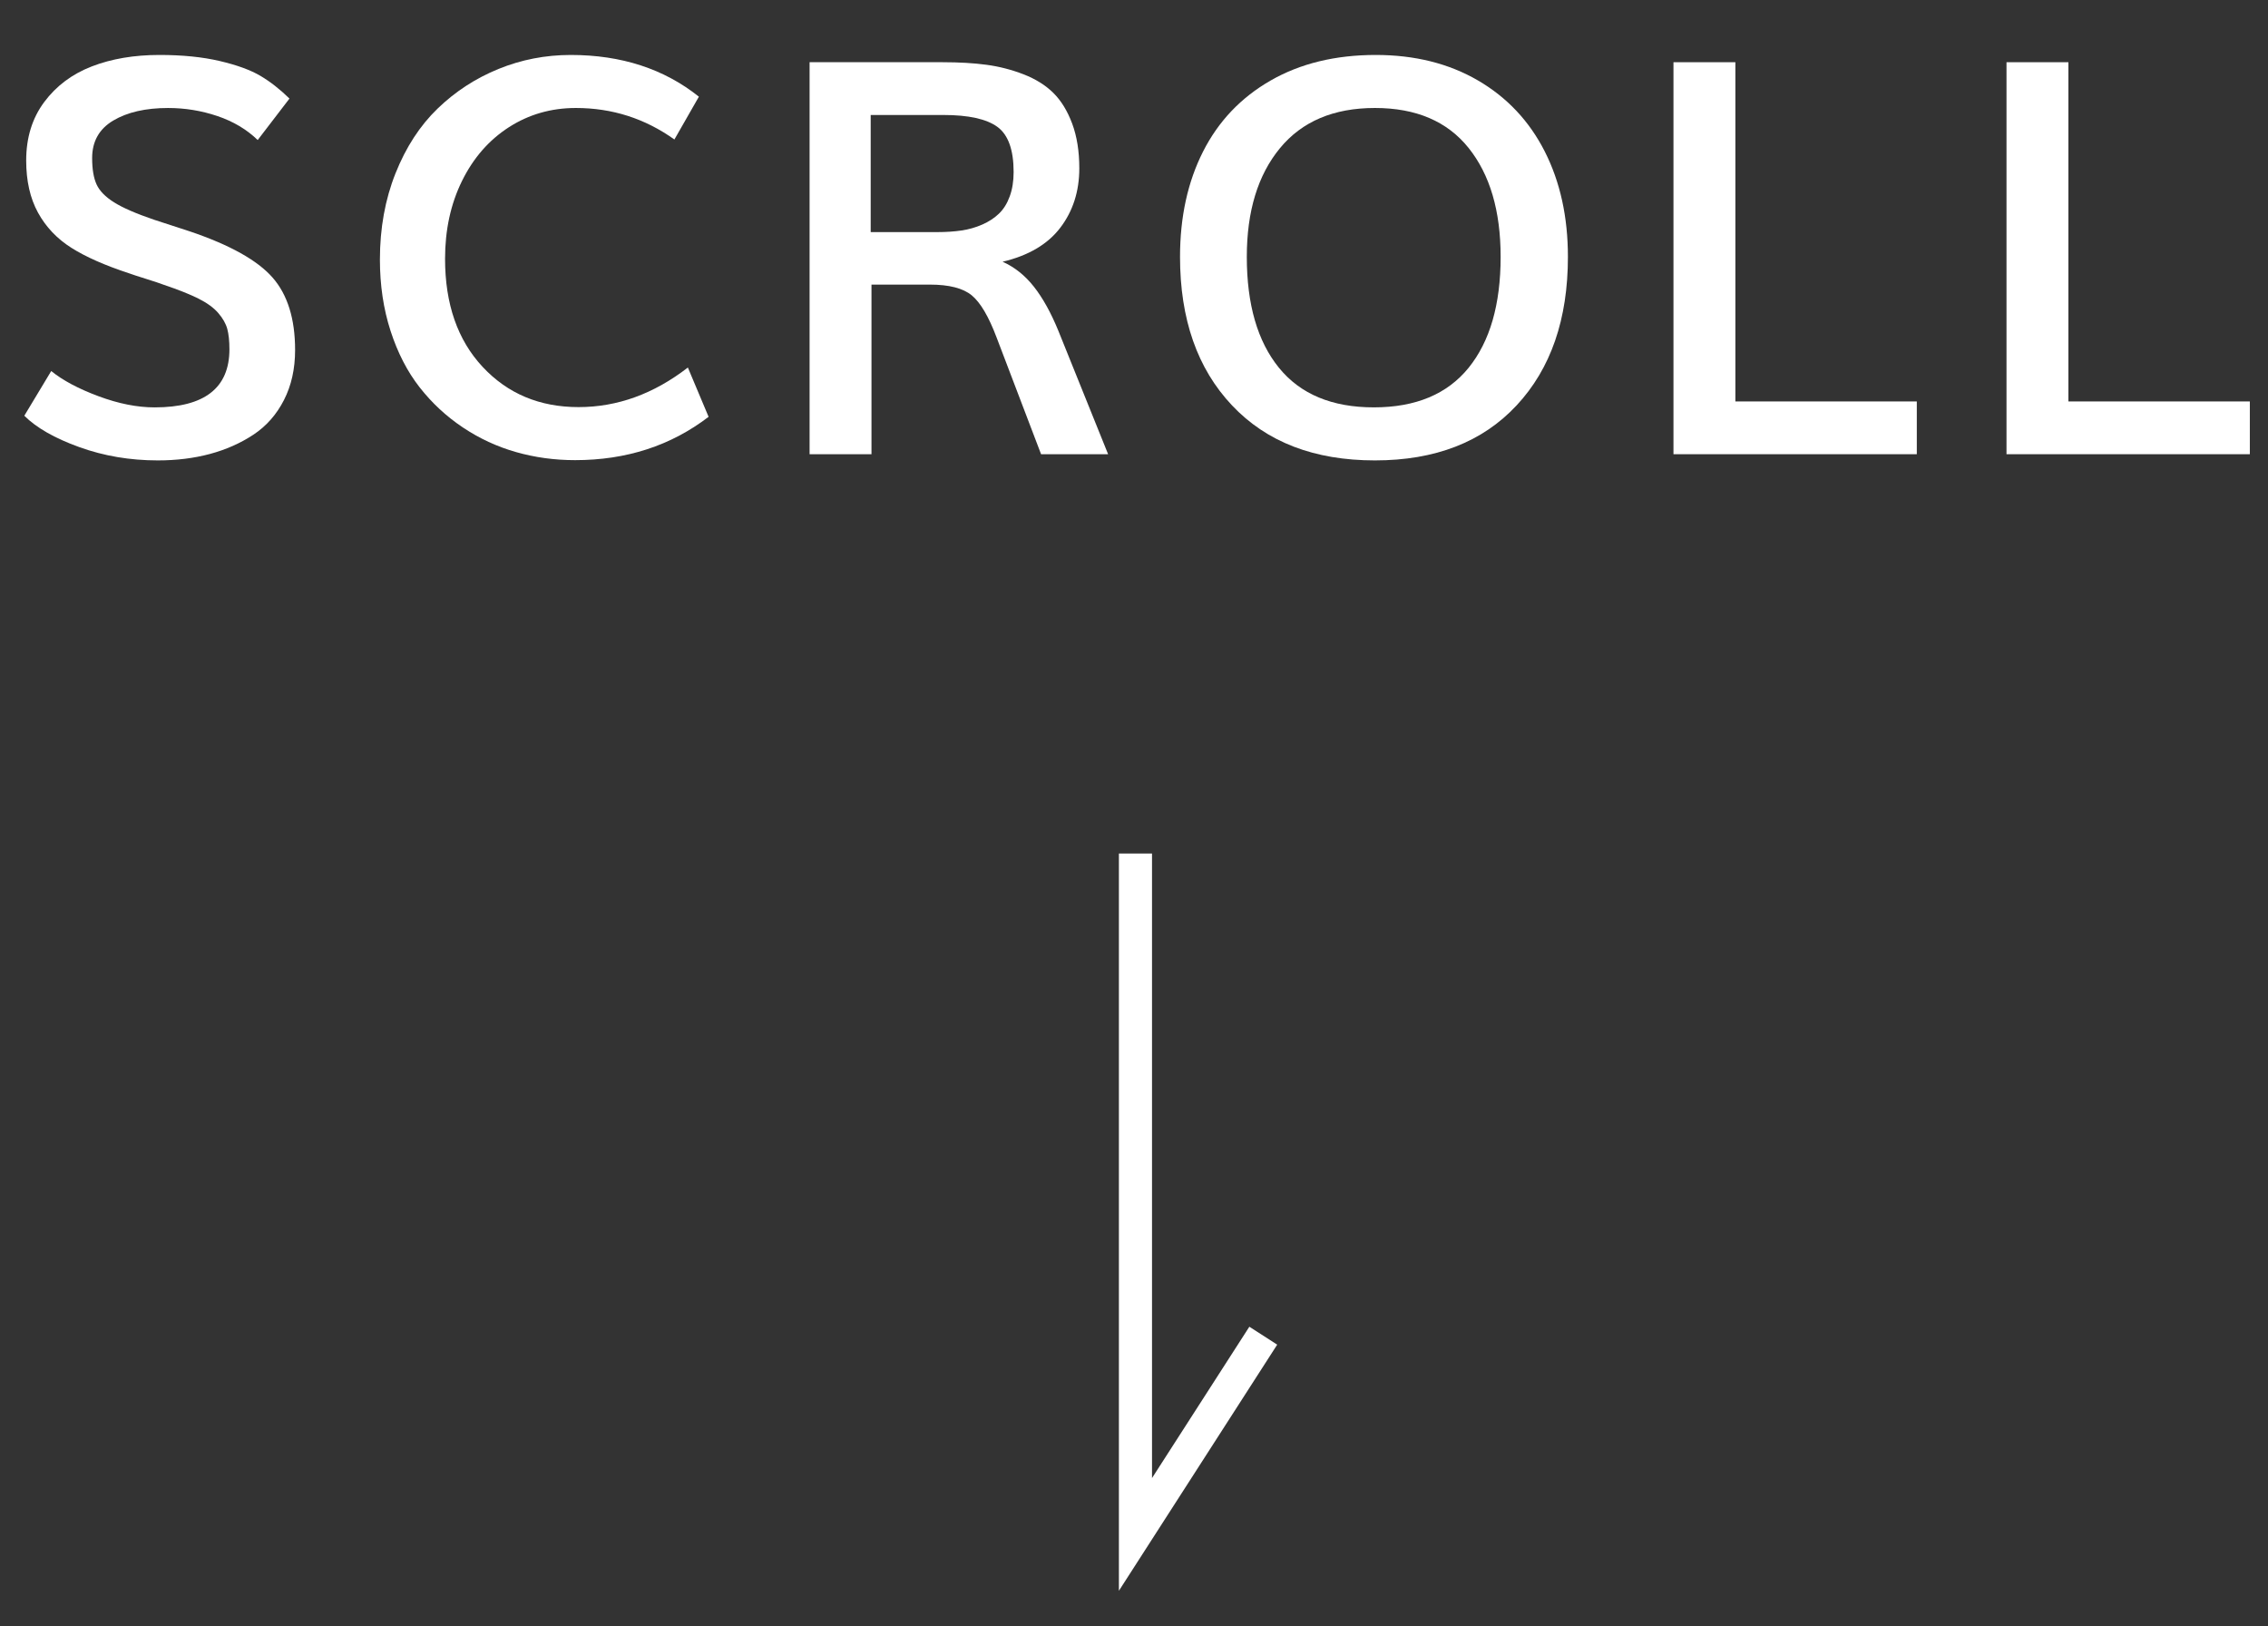
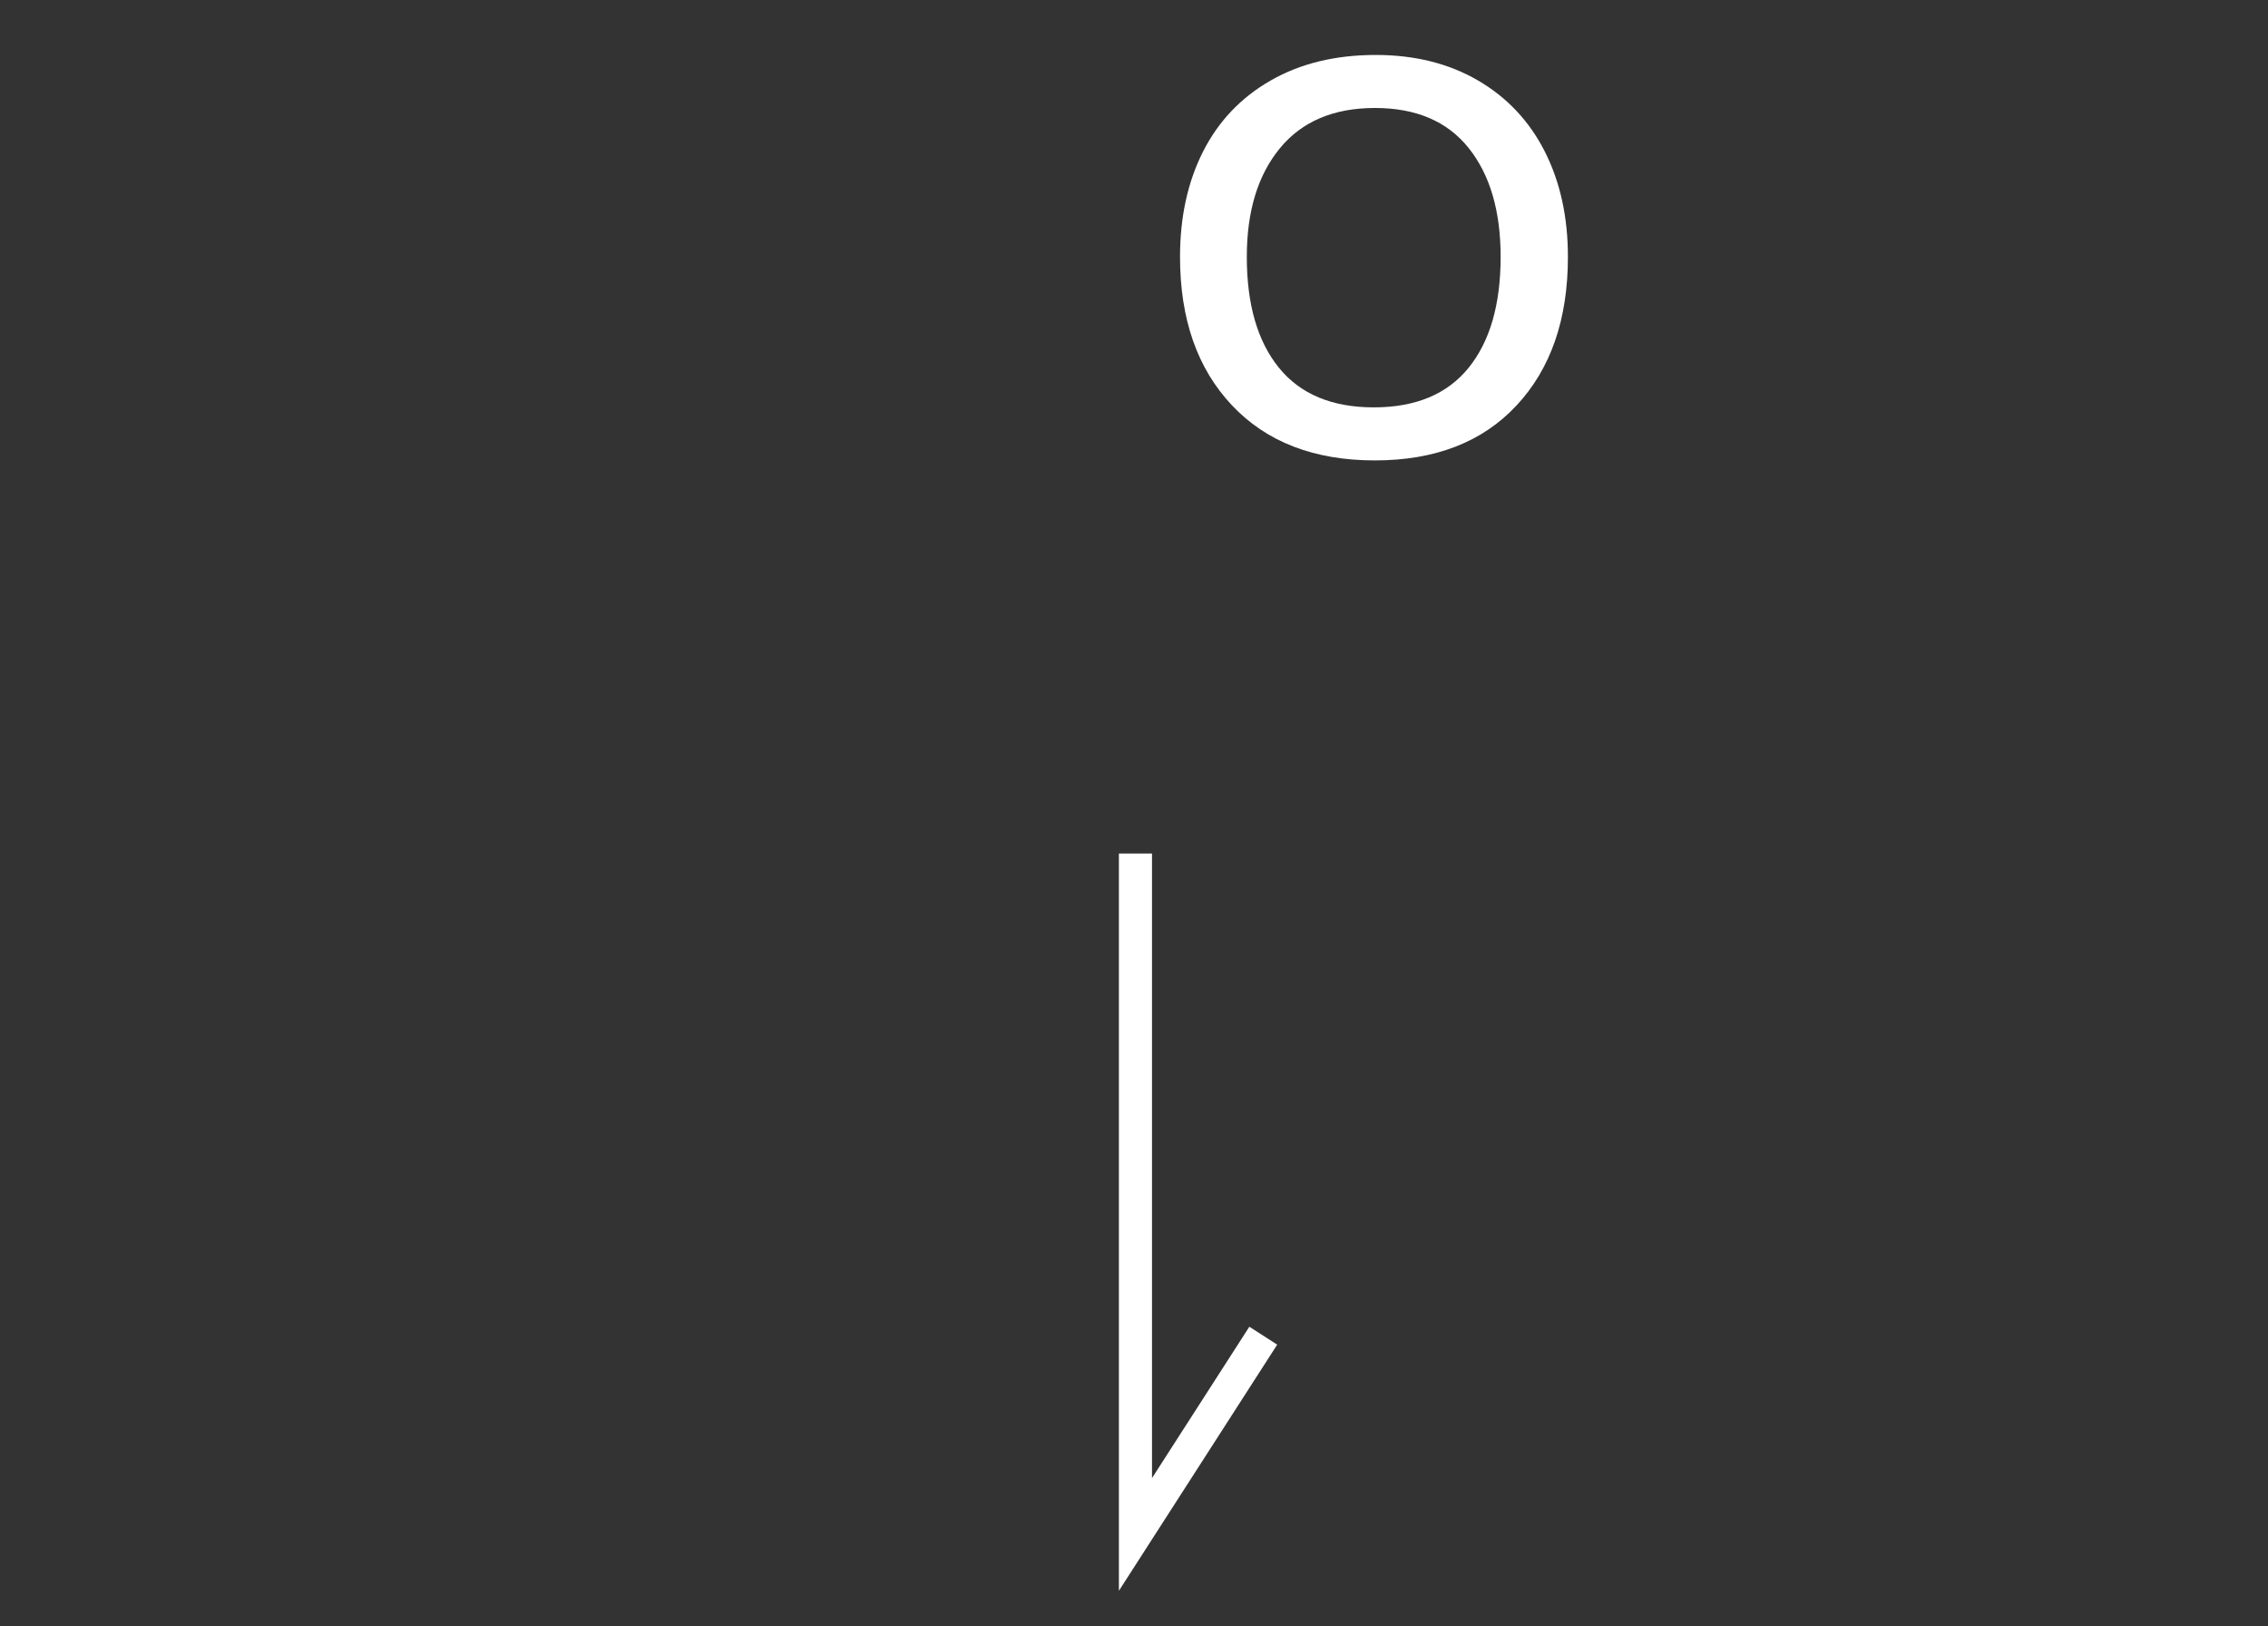
<svg xmlns="http://www.w3.org/2000/svg" version="1.1" id="レイヤー_1" x="0px" y="0px" viewBox="0 0 154.086 110.457" enable-background="new 0 0 154.086 110.457" xml:space="preserve">
  <rect x="0" y="0" width="154.086" height="110.457" fill="#333333" stroke="none" />
  <g>
-     <path fill="#FFFFFF" d="M10.722,31.274c-1.89,0-3.67-0.302-5.34-0.905c-1.671-0.603-2.914-1.313-3.73-2.13l1.828-3.036   c0.78,0.634,1.851,1.204,3.21,1.71s2.63,0.759,3.813,0.759c3.389,0,5.084-1.317,5.084-3.95c0-0.561-0.049-1.021-0.146-1.381   c-0.098-0.359-0.302-0.719-0.613-1.079c-0.311-0.36-0.759-0.686-1.344-0.979c-0.585-0.293-1.365-0.604-2.341-0.933   c-0.256-0.098-0.668-0.235-1.234-0.412c-0.567-0.177-0.948-0.302-1.144-0.375c-1.634-0.536-2.938-1.112-3.913-1.728   s-1.731-1.411-2.268-2.387c-0.537-0.975-0.805-2.158-0.805-3.548c0-1.548,0.408-2.871,1.225-3.969   C3.821,5.835,4.9,5.028,6.241,4.51s2.871-0.777,4.591-0.777c1.561,0,2.926,0.137,4.096,0.412c1.171,0.274,2.091,0.61,2.762,1.006   s1.329,0.912,1.976,1.545l-2.158,2.816c-0.744-0.719-1.655-1.262-2.734-1.627s-2.197-0.549-3.355-0.549   c-1.524,0-2.765,0.284-3.722,0.851S6.26,9.603,6.26,10.737c0,0.756,0.101,1.353,0.302,1.792s0.597,0.845,1.188,1.216   c0.592,0.372,1.497,0.765,2.716,1.18c1.548,0.5,2.371,0.768,2.469,0.805c2.694,0.914,4.554,1.954,5.578,3.118   c1.024,1.164,1.536,2.807,1.536,4.928c0,1.28-0.253,2.414-0.759,3.402c-0.506,0.987-1.198,1.771-2.076,2.35   s-1.862,1.015-2.953,1.308C13.169,31.128,11.99,31.274,10.722,31.274z" />
-     <path fill="#FFFFFF" d="M39.071,31.256c-1.39,0-2.729-0.183-4.015-0.549s-2.49-0.923-3.611-1.673   c-1.122-0.75-2.101-1.658-2.936-2.725s-1.493-2.344-1.975-3.832c-0.482-1.487-0.723-3.103-0.723-4.846   c0-2.133,0.354-4.087,1.061-5.861s1.661-3.24,2.862-4.398c1.2-1.158,2.578-2.054,4.133-2.688s3.191-0.951,4.91-0.951   c3.438,0,6.34,0.945,8.705,2.834l-1.664,2.908c-2-1.427-4.23-2.14-6.693-2.14c-1.683,0-3.2,0.437-4.554,1.308   c-1.354,0.872-2.414,2.088-3.183,3.648c-0.768,1.561-1.151,3.323-1.151,5.286c0,3.072,0.851,5.52,2.551,7.342   c1.701,1.823,3.874,2.734,6.52,2.734c2.634,0,5.108-0.896,7.425-2.688l1.408,3.347C45.582,30.274,42.558,31.256,39.071,31.256z" />
-     <path fill="#FFFFFF" d="M55.003,30.854V4.226h9.053c1.108,0,2.097,0.058,2.962,0.174c0.866,0.116,1.707,0.333,2.524,0.649   c0.816,0.317,1.49,0.738,2.021,1.262c0.53,0.524,0.957,1.219,1.28,2.085c0.322,0.866,0.484,1.877,0.484,3.036   c0,1.561-0.43,2.905-1.289,4.033s-2.167,1.899-3.923,2.313c0.816,0.366,1.527,0.933,2.131,1.701S71.4,21.24,71.9,22.459   l3.384,8.394H70.73l-3.018-7.918c-0.537-1.427-1.101-2.384-1.691-2.872c-0.592-0.487-1.54-0.731-2.844-0.731h-3.969v11.521H55.003z    M59.154,15.766h4.517c0.609,0,1.161-0.037,1.655-0.11s0.963-0.207,1.408-0.402c0.445-0.195,0.823-0.442,1.134-0.741   c0.311-0.298,0.555-0.688,0.731-1.17c0.177-0.481,0.266-1.033,0.266-1.655c0-1.511-0.369-2.536-1.106-3.072   c-0.738-0.536-1.96-0.805-3.667-0.805h-4.938V15.766z" />
    <path fill="#FFFFFF" d="M93.411,31.274c-4.121,0-7.358-1.246-9.711-3.74c-2.354-2.493-3.53-5.855-3.53-10.086   c0-2.707,0.521-5.09,1.563-7.15c1.043-2.06,2.572-3.669,4.591-4.828c2.018-1.158,4.398-1.737,7.142-1.737   c2.646,0,4.959,0.576,6.94,1.728c1.98,1.152,3.495,2.762,4.544,4.828c1.049,2.067,1.573,4.453,1.573,7.16   c0,4.231-1.161,7.593-3.484,10.086C100.717,30.028,97.507,31.274,93.411,31.274z M93.338,27.671c2.84,0,4.986-0.896,6.438-2.688   c1.45-1.792,2.176-4.304,2.176-7.535c0-3.121-0.726-5.587-2.176-7.397c-1.451-1.811-3.573-2.716-6.364-2.716   c-2.805,0-4.956,0.912-6.456,2.734s-2.249,4.282-2.249,7.379c0,3.231,0.728,5.743,2.185,7.535   C88.348,26.775,90.497,27.671,93.338,27.671z" />
-     <path fill="#FFFFFF" d="M113.694,30.854V4.226h4.206v23.043h12.326v3.584H113.694z" />
-     <path fill="#FFFFFF" d="M136.32,30.854V4.226h4.206v23.043h12.326v3.584H136.32z" />
  </g>
  <polyline fill="none" stroke="#FFFFFF" stroke-width="2.25" stroke-miterlimit="10" points="77.142,57.979 77.142,104.229   85.826,90.729 " />
</svg>